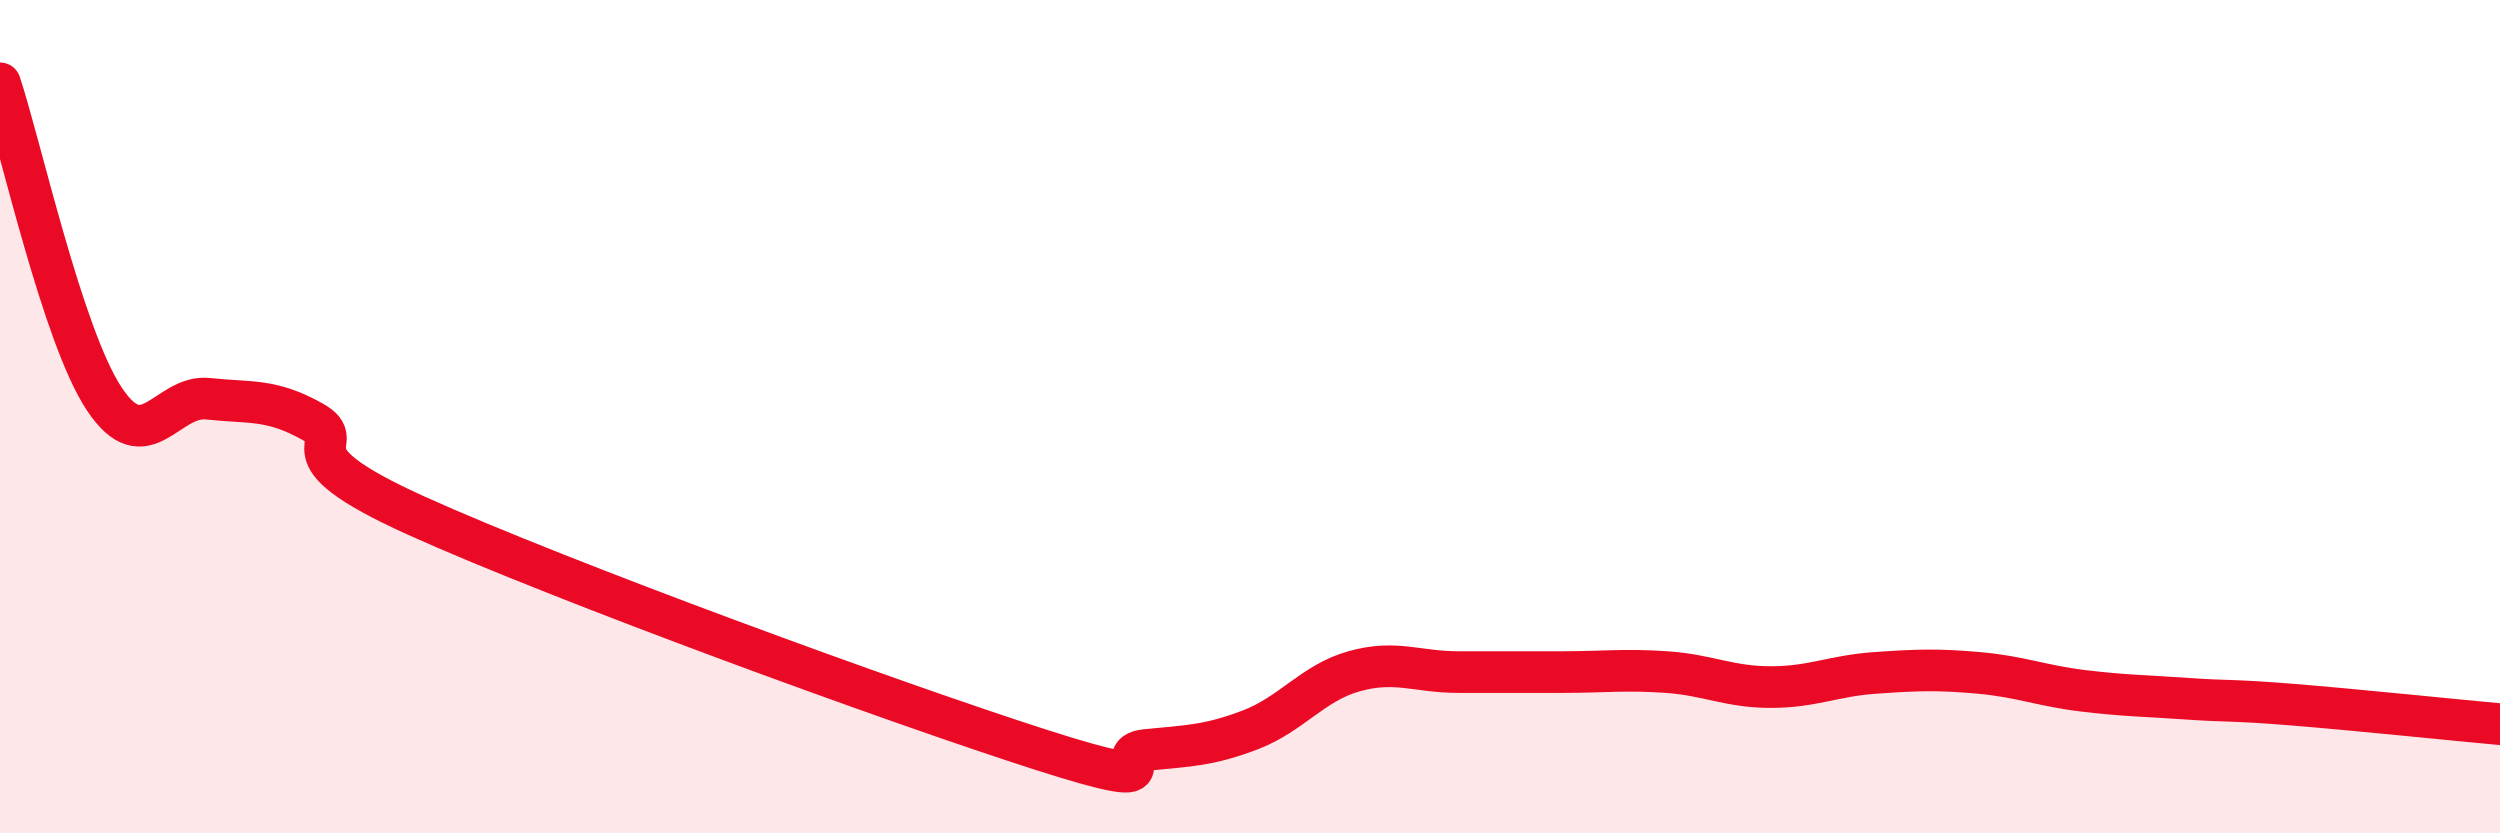
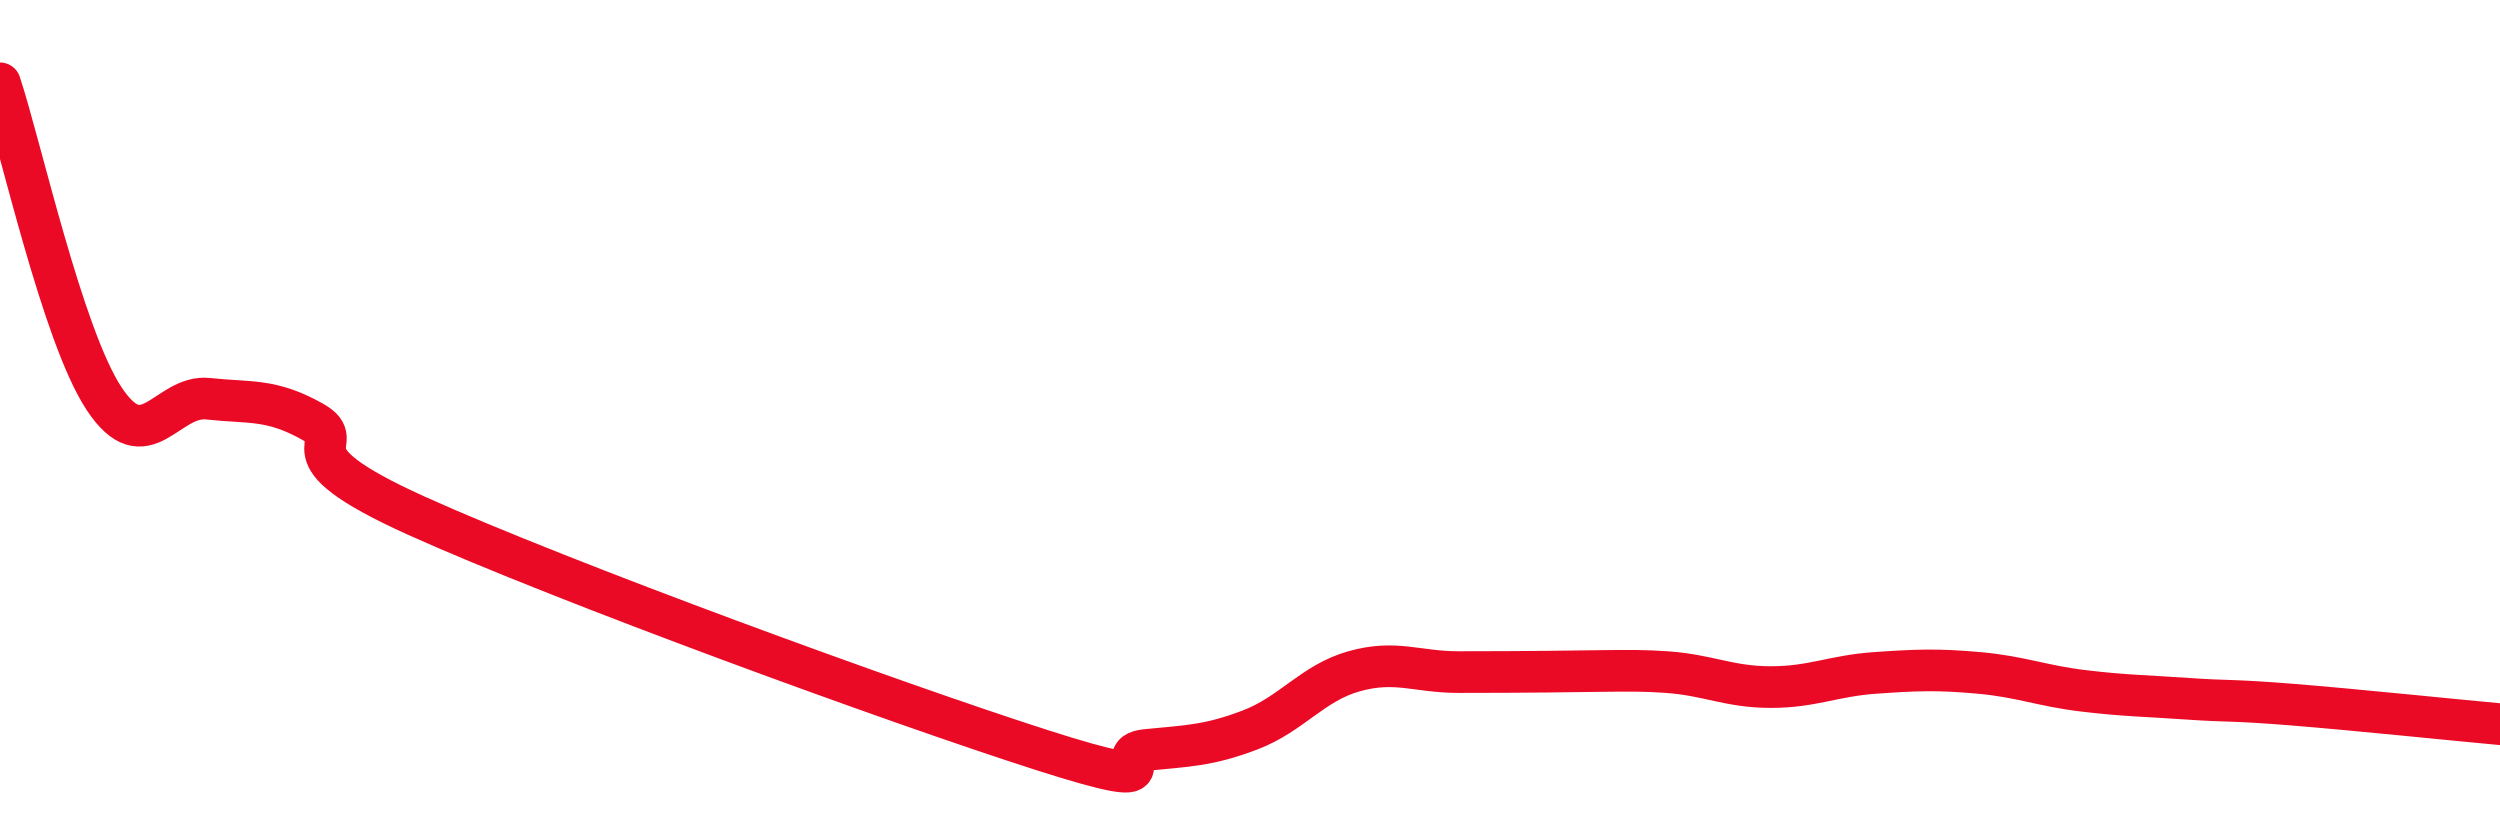
<svg xmlns="http://www.w3.org/2000/svg" width="60" height="20" viewBox="0 0 60 20">
-   <path d="M 0,2 C 0.5,3.51 1.5,8.06 2.5,9.57 C 3.5,11.08 4,9.46 5,9.57 C 6,9.68 6.5,9.56 7.5,10.12 C 8.5,10.68 6.5,10.8 10,12.38 C 13.5,13.96 21.5,16.88 25,18 C 28.5,19.12 26.5,18.1 27.5,18 C 28.5,17.9 29,17.9 30,17.52 C 31,17.14 31.5,16.39 32.5,16.11 C 33.5,15.83 34,16.13 35,16.13 C 36,16.13 36.5,16.13 37.5,16.13 C 38.5,16.13 39,16.06 40,16.13 C 41,16.2 41.5,16.49 42.5,16.49 C 43.5,16.49 44,16.22 45,16.15 C 46,16.08 46.5,16.06 47.5,16.15 C 48.5,16.24 49,16.46 50,16.58 C 51,16.7 51.5,16.7 52.5,16.77 C 53.5,16.84 53.5,16.79 55,16.91 C 56.5,17.03 59,17.29 60,17.38L60 20L0 20Z" fill="#EB0A25" opacity="0.1" stroke-linecap="round" stroke-linejoin="round" />
-   <path d="M 0,2 C 0.5,3.51 1.5,8.06 2.5,9.57 C 3.5,11.08 4,9.46 5,9.57 C 6,9.68 6.5,9.56 7.5,10.12 C 8.5,10.68 6.5,10.8 10,12.38 C 13.5,13.96 21.5,16.88 25,18 C 28.5,19.12 26.5,18.1 27.5,18 C 28.5,17.9 29,17.9 30,17.52 C 31,17.14 31.5,16.39 32.5,16.11 C 33.5,15.83 34,16.13 35,16.13 C 36,16.13 36.5,16.13 37.5,16.13 C 38.5,16.13 39,16.06 40,16.13 C 41,16.2 41.5,16.49 42.5,16.49 C 43.5,16.49 44,16.22 45,16.15 C 46,16.08 46.5,16.06 47.5,16.15 C 48.5,16.24 49,16.46 50,16.58 C 51,16.7 51.5,16.7 52.5,16.77 C 53.5,16.84 53.5,16.79 55,16.91 C 56.5,17.03 59,17.29 60,17.38" stroke="#EB0A25" stroke-width="1" fill="none" stroke-linecap="round" stroke-linejoin="round" />
+   <path d="M 0,2 C 0.5,3.51 1.5,8.06 2.5,9.57 C 3.5,11.08 4,9.46 5,9.57 C 6,9.68 6.5,9.56 7.5,10.12 C 8.5,10.68 6.5,10.8 10,12.38 C 13.5,13.96 21.5,16.88 25,18 C 28.5,19.12 26.5,18.1 27.5,18 C 28.5,17.9 29,17.9 30,17.52 C 31,17.14 31.5,16.39 32.5,16.11 C 33.5,15.83 34,16.13 35,16.13 C 38.5,16.13 39,16.06 40,16.13 C 41,16.2 41.5,16.49 42.5,16.49 C 43.5,16.49 44,16.22 45,16.15 C 46,16.08 46.5,16.06 47.5,16.15 C 48.5,16.24 49,16.46 50,16.58 C 51,16.7 51.5,16.7 52.5,16.77 C 53.5,16.84 53.5,16.79 55,16.91 C 56.5,17.03 59,17.29 60,17.38" stroke="#EB0A25" stroke-width="1" fill="none" stroke-linecap="round" stroke-linejoin="round" />
</svg>